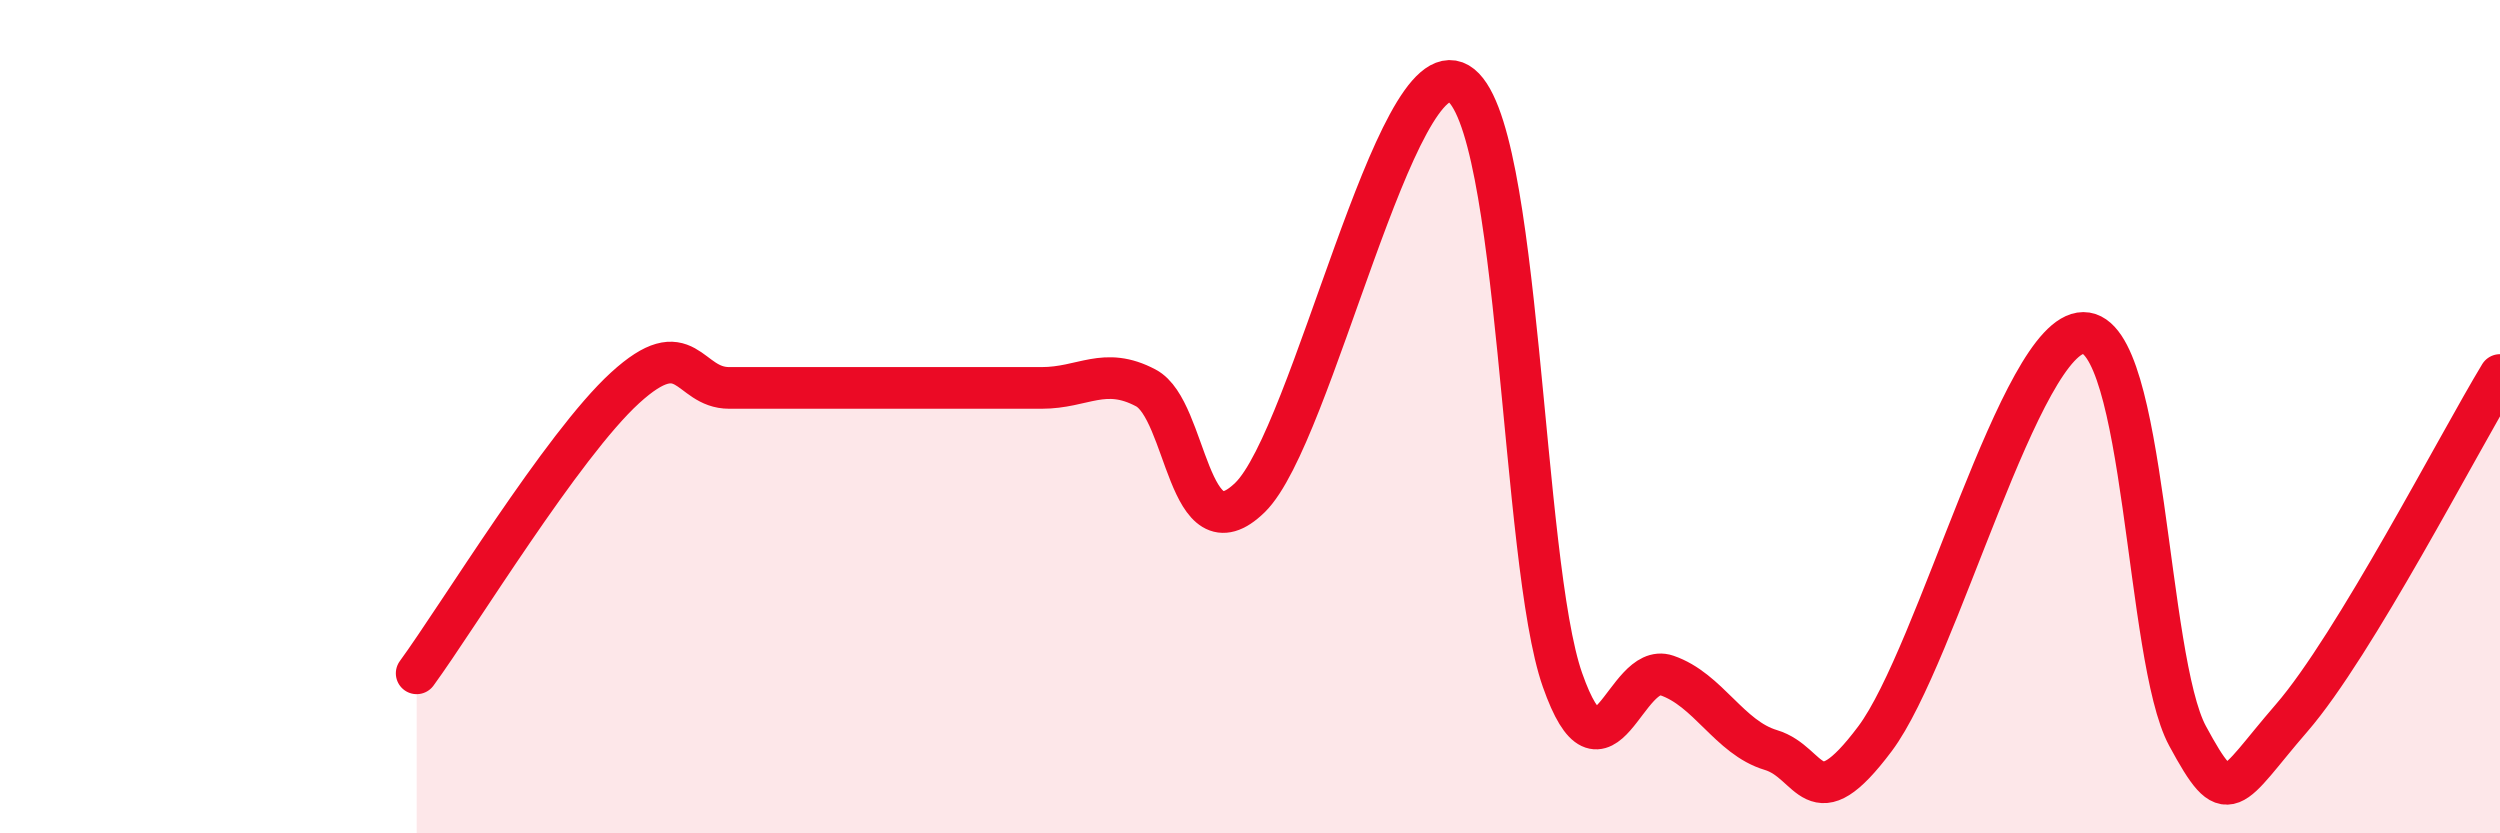
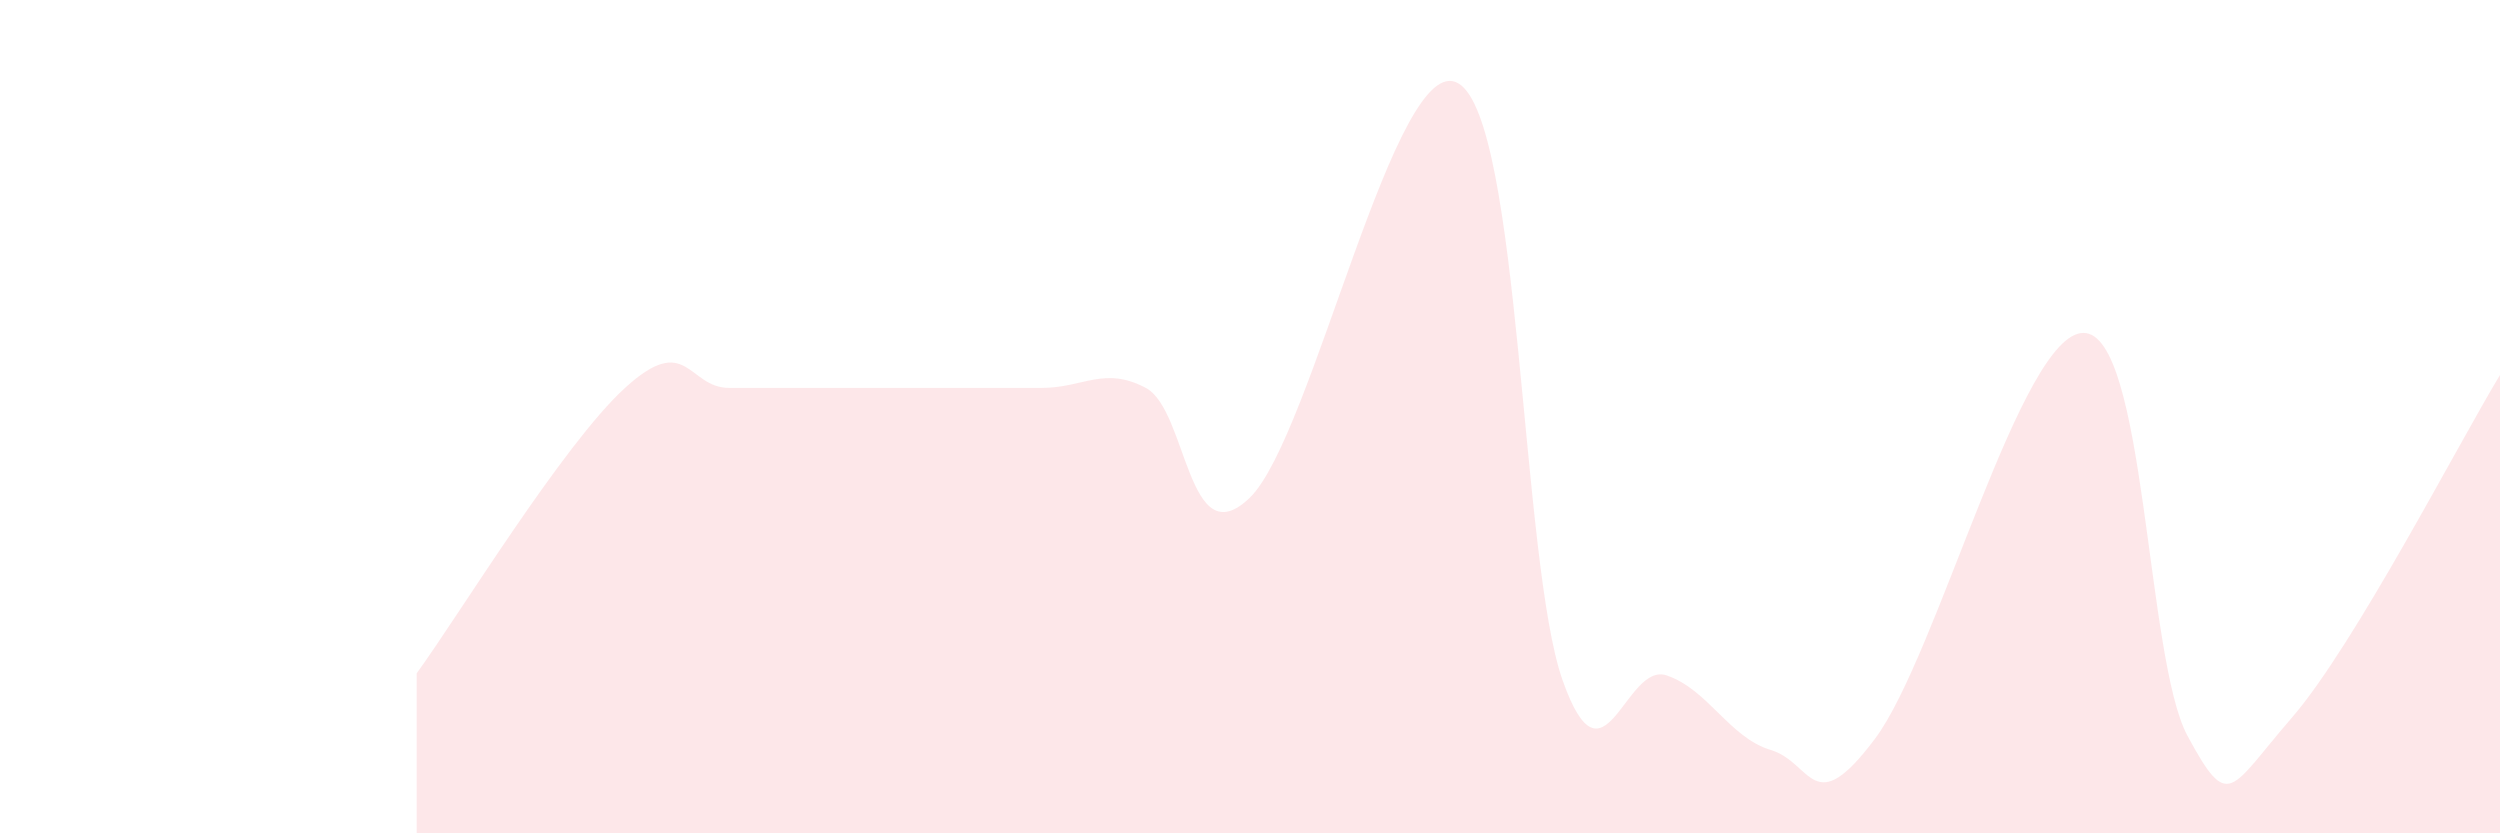
<svg xmlns="http://www.w3.org/2000/svg" width="60" height="20" viewBox="0 0 60 20">
  <path d="M 10,16.16 C 11,14.79 13.5,10.68 15,9.31 C 16.5,7.94 16.5,9.31 17.5,9.31 C 18.5,9.31 19,9.31 20,9.31 C 21,9.31 21.5,9.31 22.5,9.31 C 23.5,9.31 24,9.31 25,9.31 C 26,9.31 26.5,8.78 27.5,9.31 C 28.5,9.84 28.5,13.4 30,11.94 C 31.5,10.48 33.5,1.12 35,2 C 36.5,2.88 36.5,13.48 37.5,16.32 C 38.5,19.16 39,15.87 40,16.21 C 41,16.55 41.5,17.7 42.5,18 C 43.5,18.3 43.5,19.73 45,17.73 C 46.5,15.73 48.5,8 50,7.99 C 51.5,7.98 51.5,15.81 52.5,17.66 C 53.5,19.51 53.5,18.96 55,17.23 C 56.5,15.5 59,10.65 60,9L60 20L10 20Z" fill="#EB0A25" opacity="0.1" stroke-linecap="round" stroke-linejoin="round" />
-   <path d="M 10,16.16 C 11,14.79 13.5,10.68 15,9.31 C 16.5,7.94 16.5,9.31 17.5,9.31 C 18.5,9.31 19,9.31 20,9.31 C 21,9.31 21.5,9.31 22.5,9.31 C 23.5,9.31 24,9.31 25,9.31 C 26,9.31 26.5,8.78 27.5,9.31 C 28.5,9.84 28.5,13.4 30,11.94 C 31.5,10.48 33.5,1.12 35,2 C 36.5,2.88 36.5,13.48 37.5,16.32 C 38.5,19.16 39,15.87 40,16.21 C 41,16.55 41.5,17.7 42.5,18 C 43.5,18.3 43.5,19.73 45,17.73 C 46.5,15.73 48.5,8 50,7.99 C 51.5,7.98 51.5,15.81 52.5,17.66 C 53.5,19.51 53.5,18.96 55,17.23 C 56.5,15.5 59,10.65 60,9" stroke="#EB0A25" stroke-width="1" fill="none" stroke-linecap="round" stroke-linejoin="round" />
</svg>